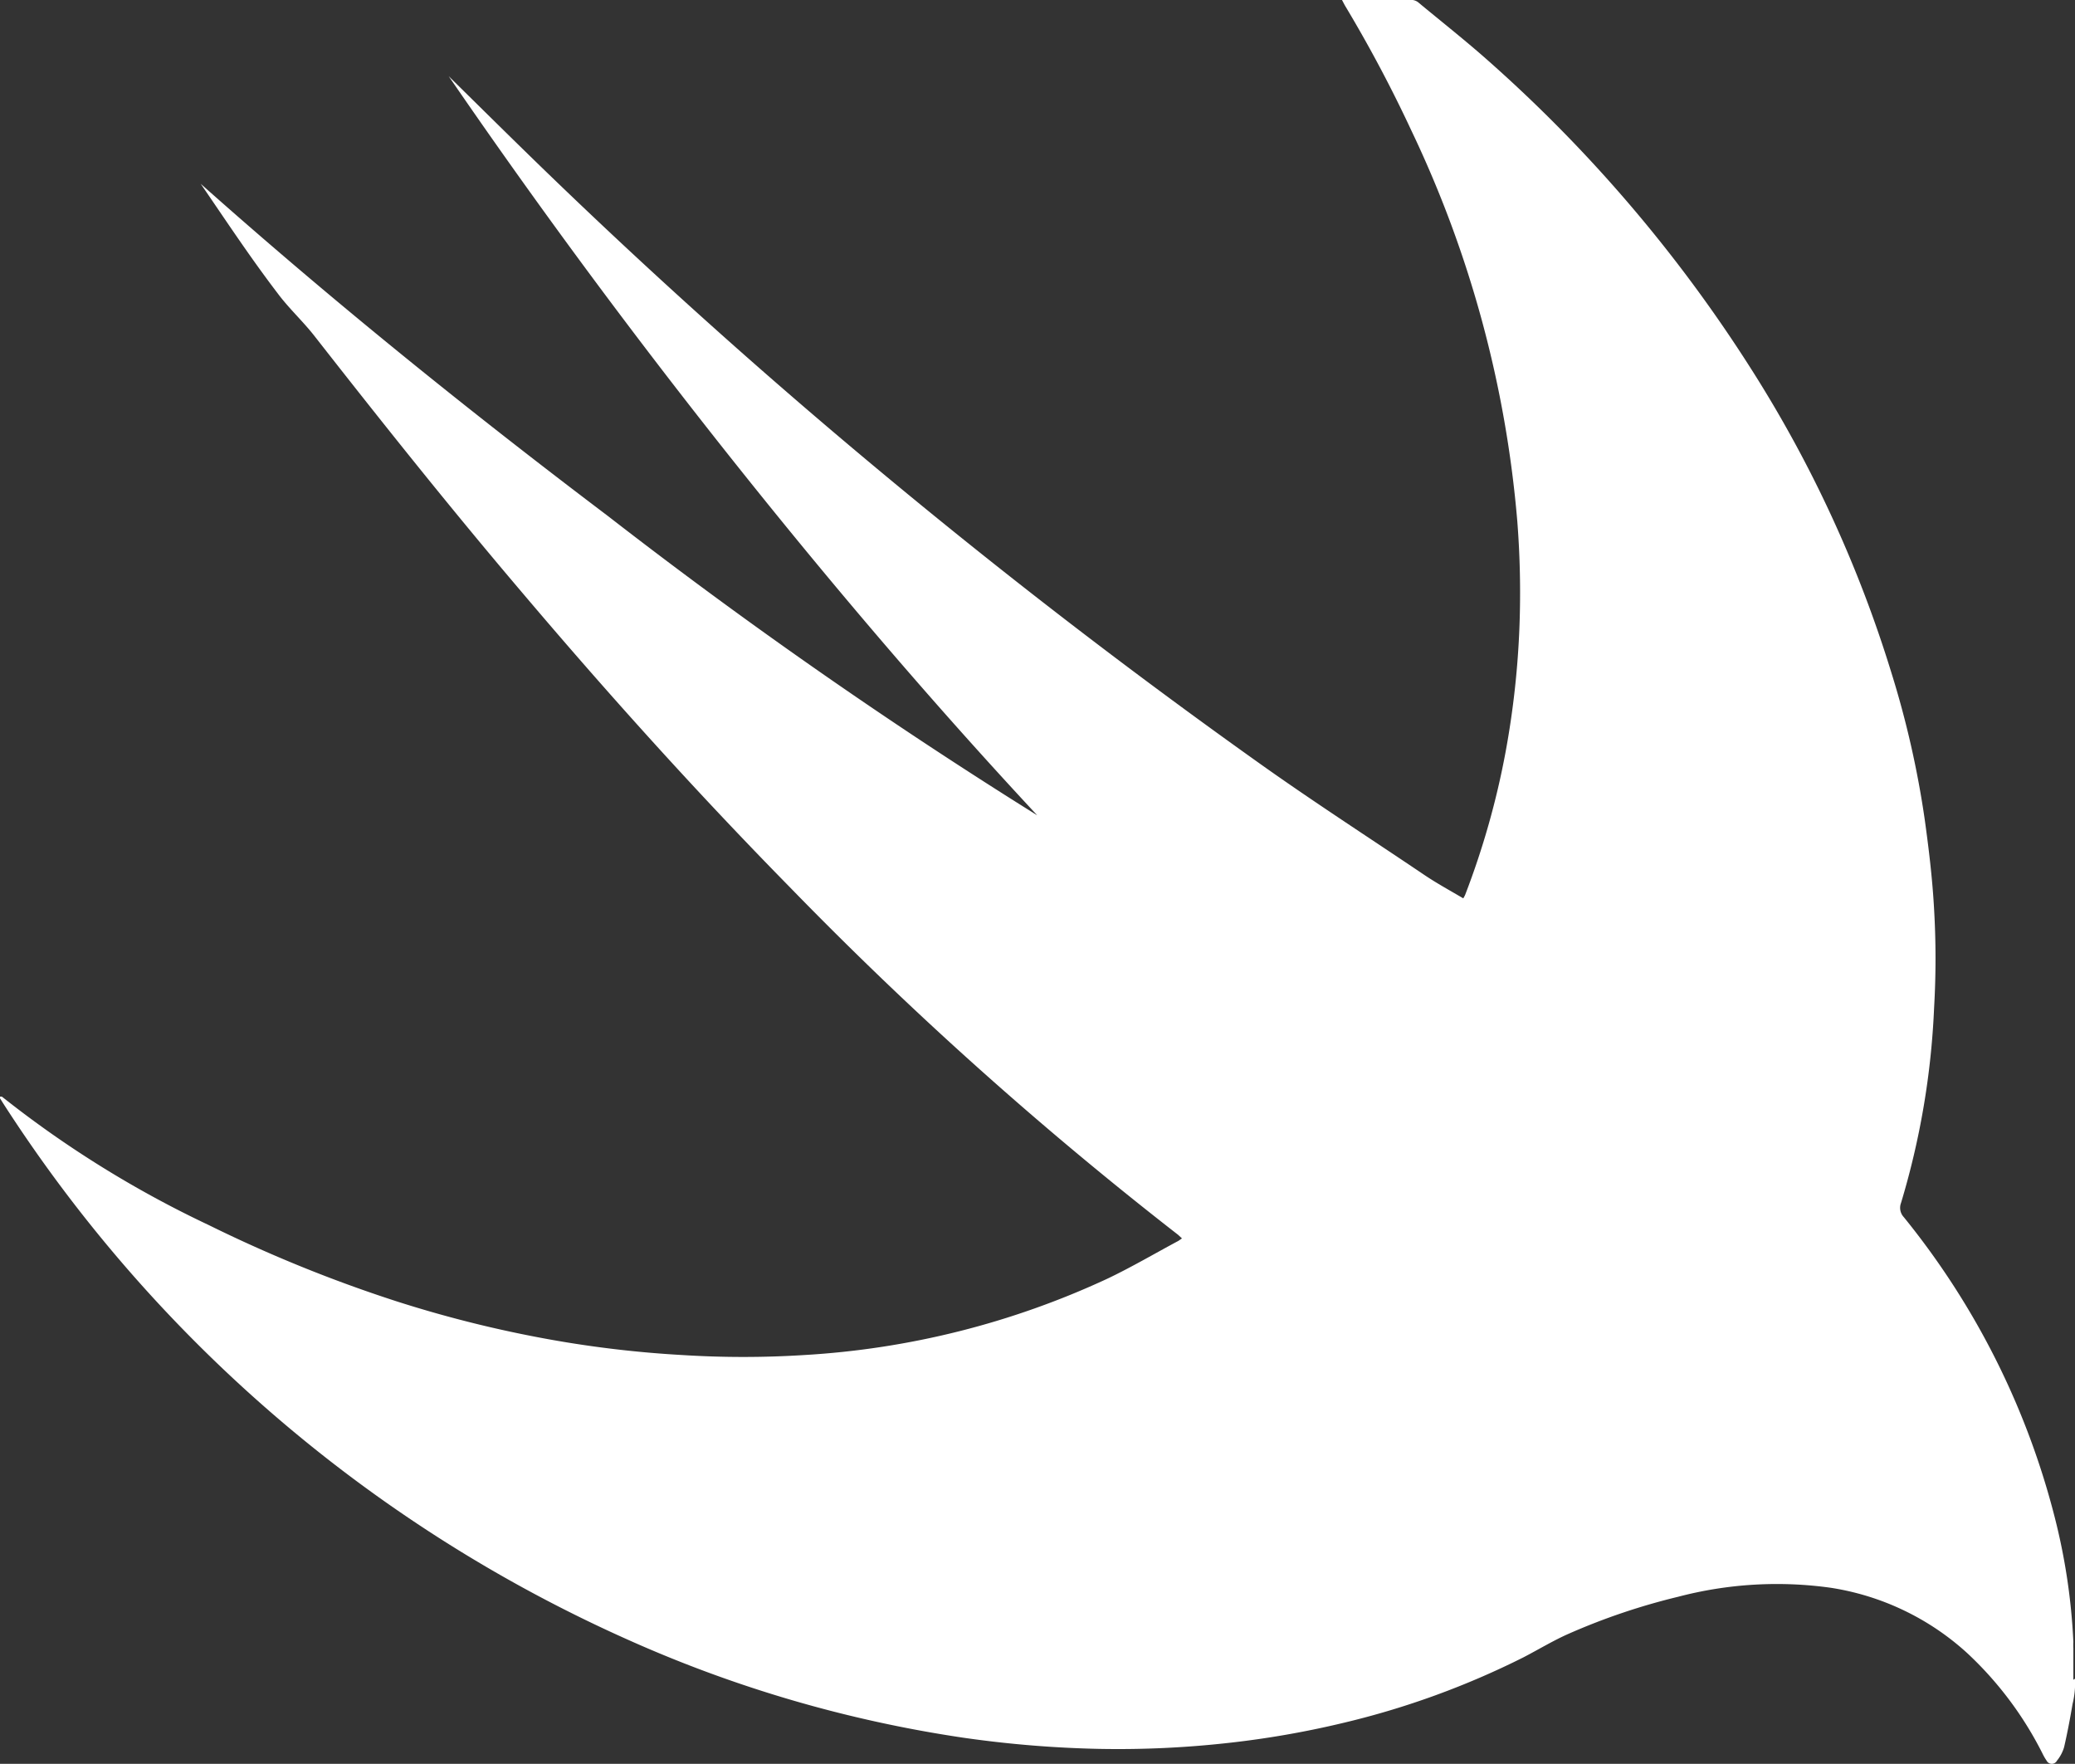
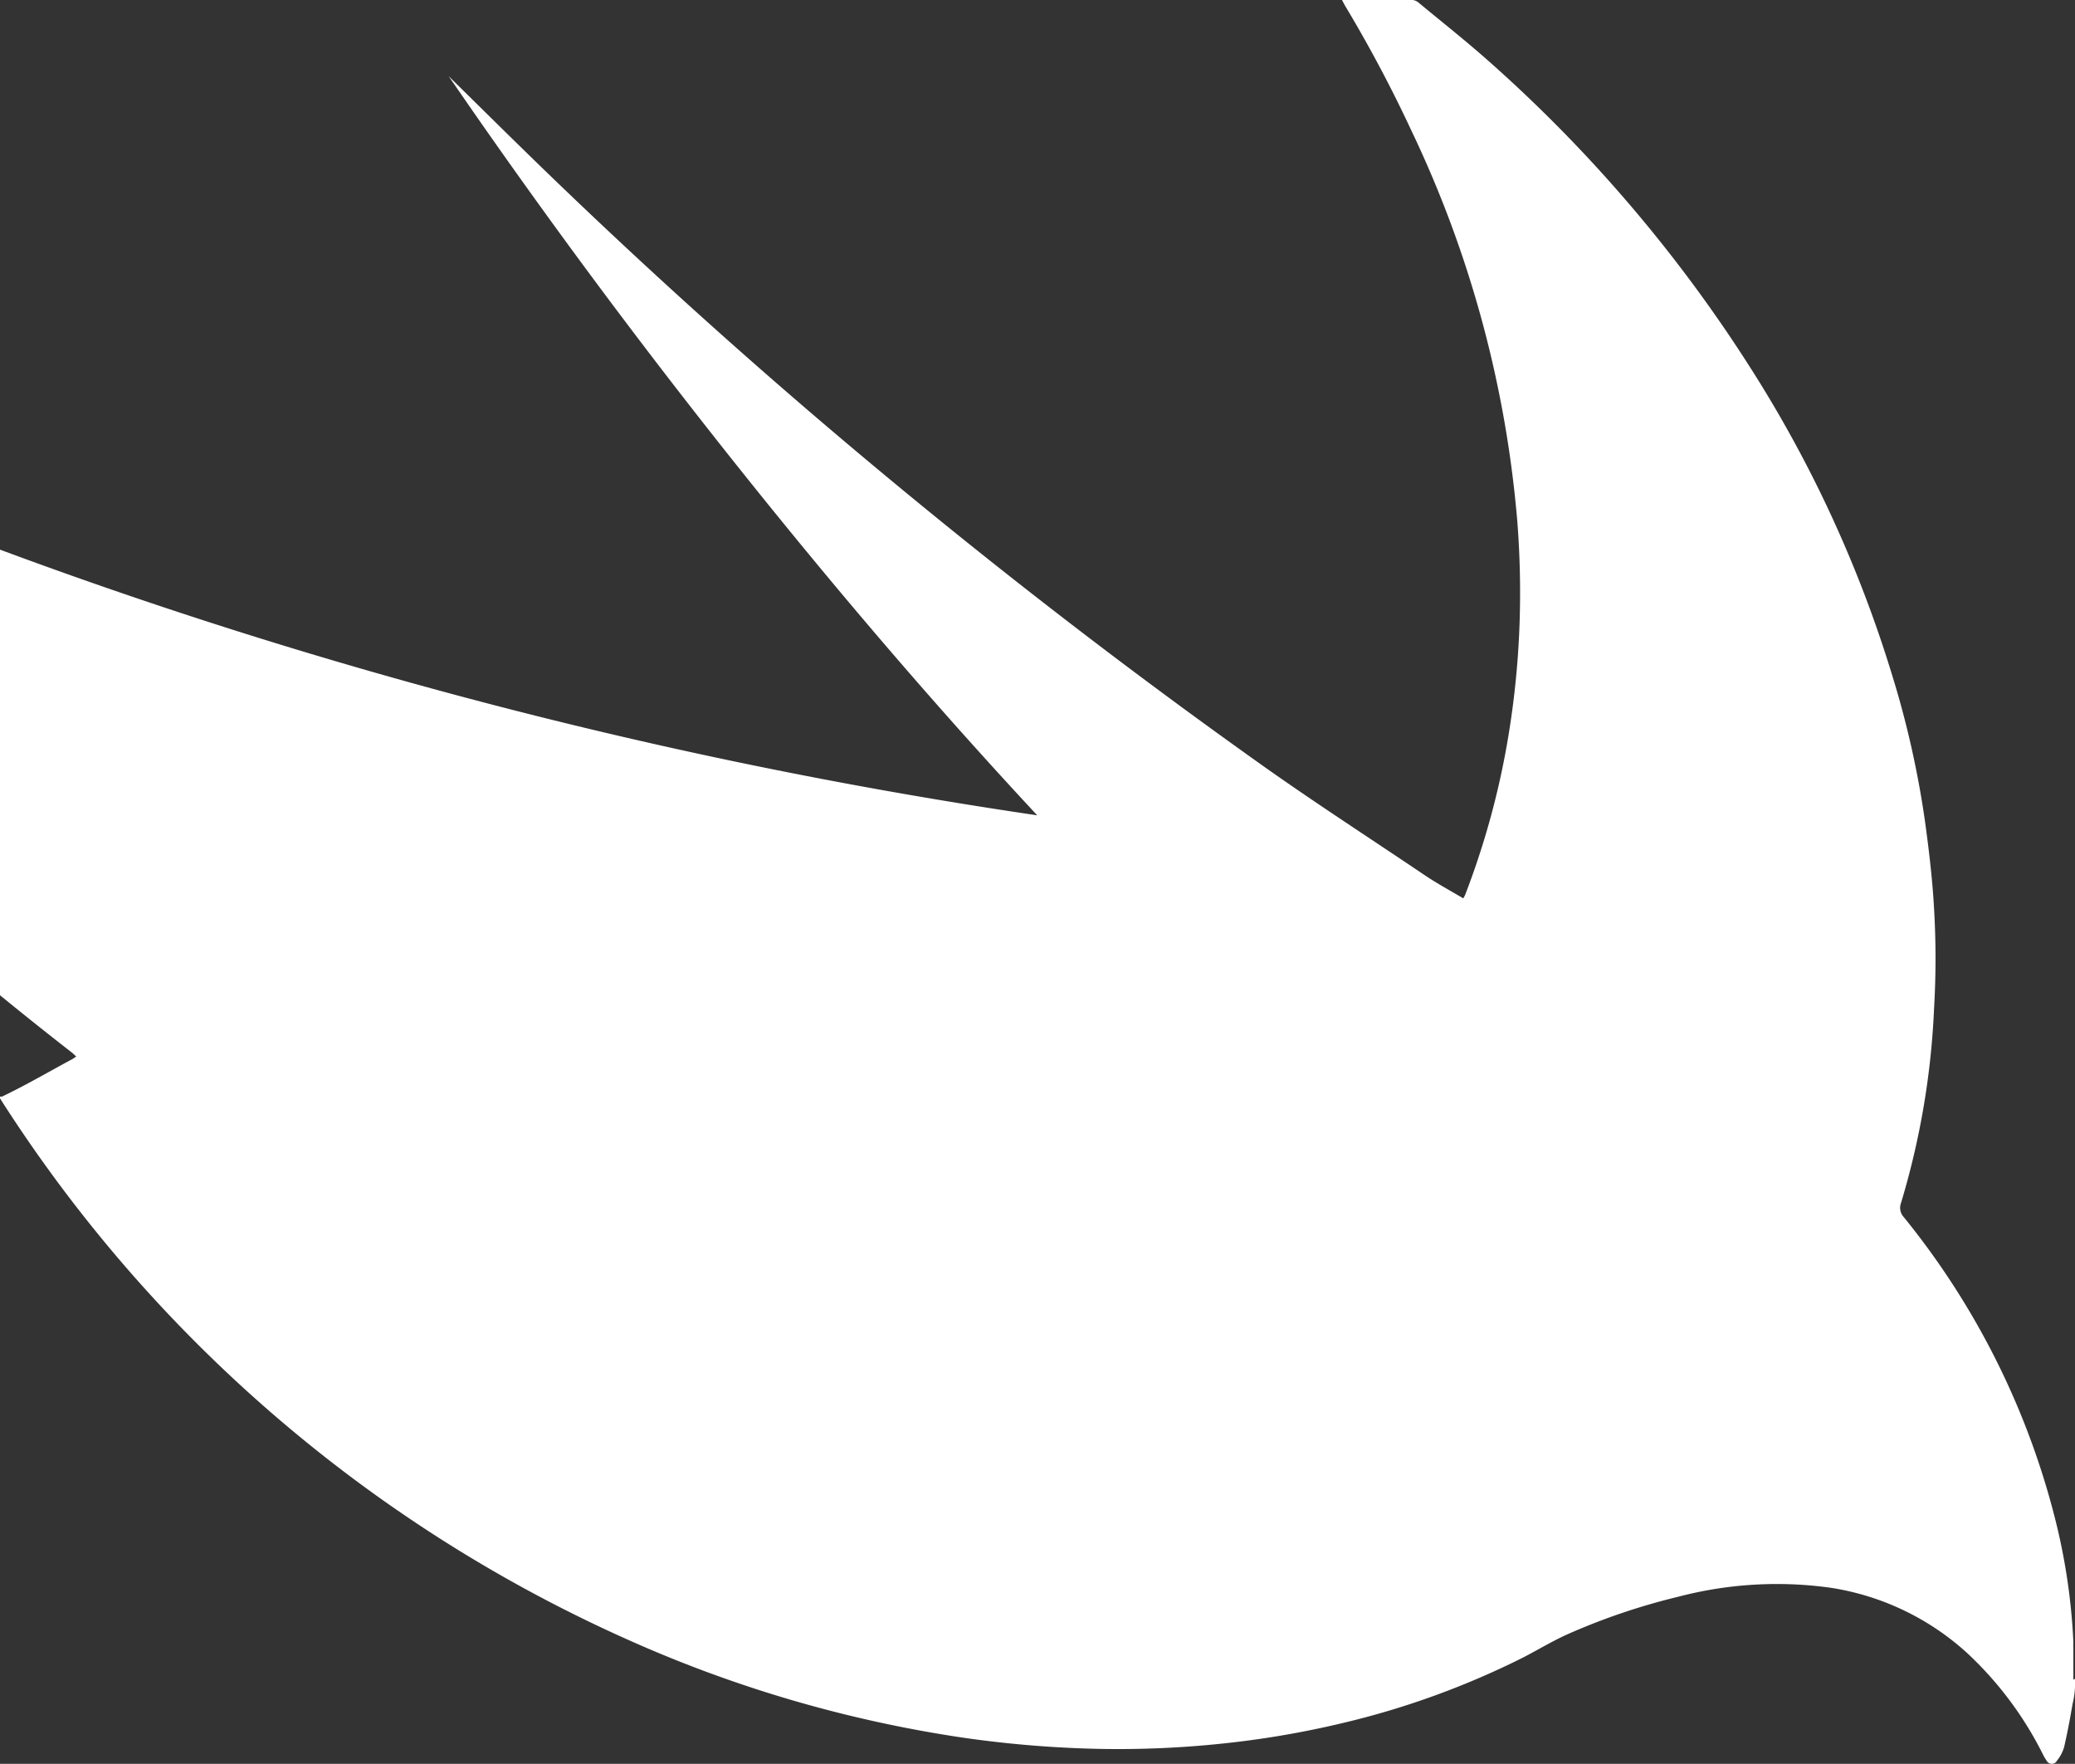
<svg xmlns="http://www.w3.org/2000/svg" width="75.98" height="64.576" viewBox="0 0 75.98 64.576">
  <rect x="0" y="0" width="75.98" height="64.576" fill="#333333" stroke="none" />
  <g id="qAIv8x.tif" transform="translate(-0.02 -0.05)">
-     <path id="Path_64919" data-name="Path 64919" d="M769,1127.61a3.23,3.23,0,0,1-.09.93c-.09.53-.19,1.06-.31,1.58a1.421,1.421,0,0,1-.26.49.213.213,0,0,1-.38,0,1.993,1.993,0,0,1-.15-.26,13,13,0,0,0-2.76-3.68,9.58,9.58,0,0,0-5-2.39,14.232,14.232,0,0,0-5.58.33,23.744,23.744,0,0,0-4,1.35c-.57.25-1.11.58-1.67.87a30.259,30.259,0,0,1-6.56,2.39,34.078,34.078,0,0,1-4.23.74,36.4,36.4,0,0,1-4.72.22,40.81,40.81,0,0,1-5-.41,46.761,46.761,0,0,1-12.24-3.57,52.749,52.749,0,0,1-22.93-19.68l-.1-.16v-.06h.07a38.863,38.863,0,0,0,7.57,4.7,51.061,51.061,0,0,0,6.87,2.79,43.612,43.612,0,0,0,6.14,1.49,40.268,40.268,0,0,0,4.33.48,35.511,35.511,0,0,0,4.47,0,30.531,30.531,0,0,0,11.11-2.8c.88-.42,1.73-.92,2.59-1.38l.13-.09-.14-.13a137.582,137.582,0,0,1-14.22-12.73c-3.42-3.48-6.68-7.1-9.83-10.82-2.61-3.07-5.12-6.22-7.6-9.39-.42-.53-.93-1-1.33-1.54-1-1.31-1.89-2.66-2.81-4,4.8,4.27,9.8,8.3,14.92,12.17A187.562,187.562,0,0,0,731,1096c-3.94-4.23-7.68-8.63-11.27-13.15s-7-9.13-10.28-13.91c1.19,1.17,2.38,2.35,3.58,3.51q4.75,4.59,9.76,8.88,7.815,6.69,16.21,12.67c2,1.43,4.11,2.79,6.17,4.18.46.31.94.57,1.43.86a1.1,1.1,0,0,0,.07-.13,29.573,29.573,0,0,0,1.48-5.23,31.9,31.9,0,0,0,.51-4.65,33.526,33.526,0,0,0-.08-3.78,41.18,41.18,0,0,0-3.88-14.32,49.49,49.49,0,0,0-2.44-4.59l-.1-.19h2.59a.419.419,0,0,1,.23.11c.76.63,1.53,1.24,2.28,1.89a53,53,0,0,1,9.87,11.49,45.617,45.617,0,0,1,5.15,11.15,34.629,34.629,0,0,1,1.22,5.38c.15,1.08.28,2.17.34,3.26a31.377,31.377,0,0,1,0,3.63,29,29,0,0,1-1.21,7.13.5.5,0,0,0,.1.52,28.66,28.66,0,0,1,5.53,11,22.651,22.651,0,0,1,.68,4.55,2.186,2.186,0,0,0,0,.24v1.15Z" transform="translate(-693 -1066.1)" fill="#fff" />
+     <path id="Path_64919" data-name="Path 64919" d="M769,1127.61a3.23,3.23,0,0,1-.09.93c-.09.53-.19,1.06-.31,1.58a1.421,1.421,0,0,1-.26.49.213.213,0,0,1-.38,0,1.993,1.993,0,0,1-.15-.26,13,13,0,0,0-2.76-3.68,9.58,9.58,0,0,0-5-2.39,14.232,14.232,0,0,0-5.58.33,23.744,23.744,0,0,0-4,1.35c-.57.25-1.11.58-1.67.87a30.259,30.259,0,0,1-6.56,2.39,34.078,34.078,0,0,1-4.23.74,36.4,36.4,0,0,1-4.72.22,40.81,40.81,0,0,1-5-.41,46.761,46.761,0,0,1-12.24-3.57,52.749,52.749,0,0,1-22.93-19.68l-.1-.16v-.06h.07c.88-.42,1.73-.92,2.59-1.38l.13-.09-.14-.13a137.582,137.582,0,0,1-14.22-12.73c-3.42-3.48-6.68-7.1-9.83-10.82-2.61-3.07-5.12-6.22-7.6-9.39-.42-.53-.93-1-1.33-1.54-1-1.31-1.89-2.66-2.81-4,4.8,4.27,9.8,8.3,14.92,12.17A187.562,187.562,0,0,0,731,1096c-3.94-4.23-7.68-8.63-11.27-13.15s-7-9.13-10.28-13.91c1.19,1.17,2.38,2.35,3.58,3.51q4.75,4.59,9.76,8.88,7.815,6.69,16.21,12.67c2,1.43,4.11,2.79,6.17,4.18.46.31.94.57,1.43.86a1.1,1.1,0,0,0,.07-.13,29.573,29.573,0,0,0,1.48-5.23,31.9,31.9,0,0,0,.51-4.65,33.526,33.526,0,0,0-.08-3.78,41.18,41.18,0,0,0-3.88-14.32,49.49,49.49,0,0,0-2.44-4.59l-.1-.19h2.59a.419.419,0,0,1,.23.11c.76.63,1.53,1.24,2.28,1.89a53,53,0,0,1,9.87,11.49,45.617,45.617,0,0,1,5.15,11.15,34.629,34.629,0,0,1,1.22,5.38c.15,1.08.28,2.17.34,3.26a31.377,31.377,0,0,1,0,3.63,29,29,0,0,1-1.21,7.13.5.5,0,0,0,.1.52,28.66,28.66,0,0,1,5.53,11,22.651,22.651,0,0,1,.68,4.55,2.186,2.186,0,0,0,0,.24v1.15Z" transform="translate(-693 -1066.1)" fill="#fff" />
  </g>
</svg>